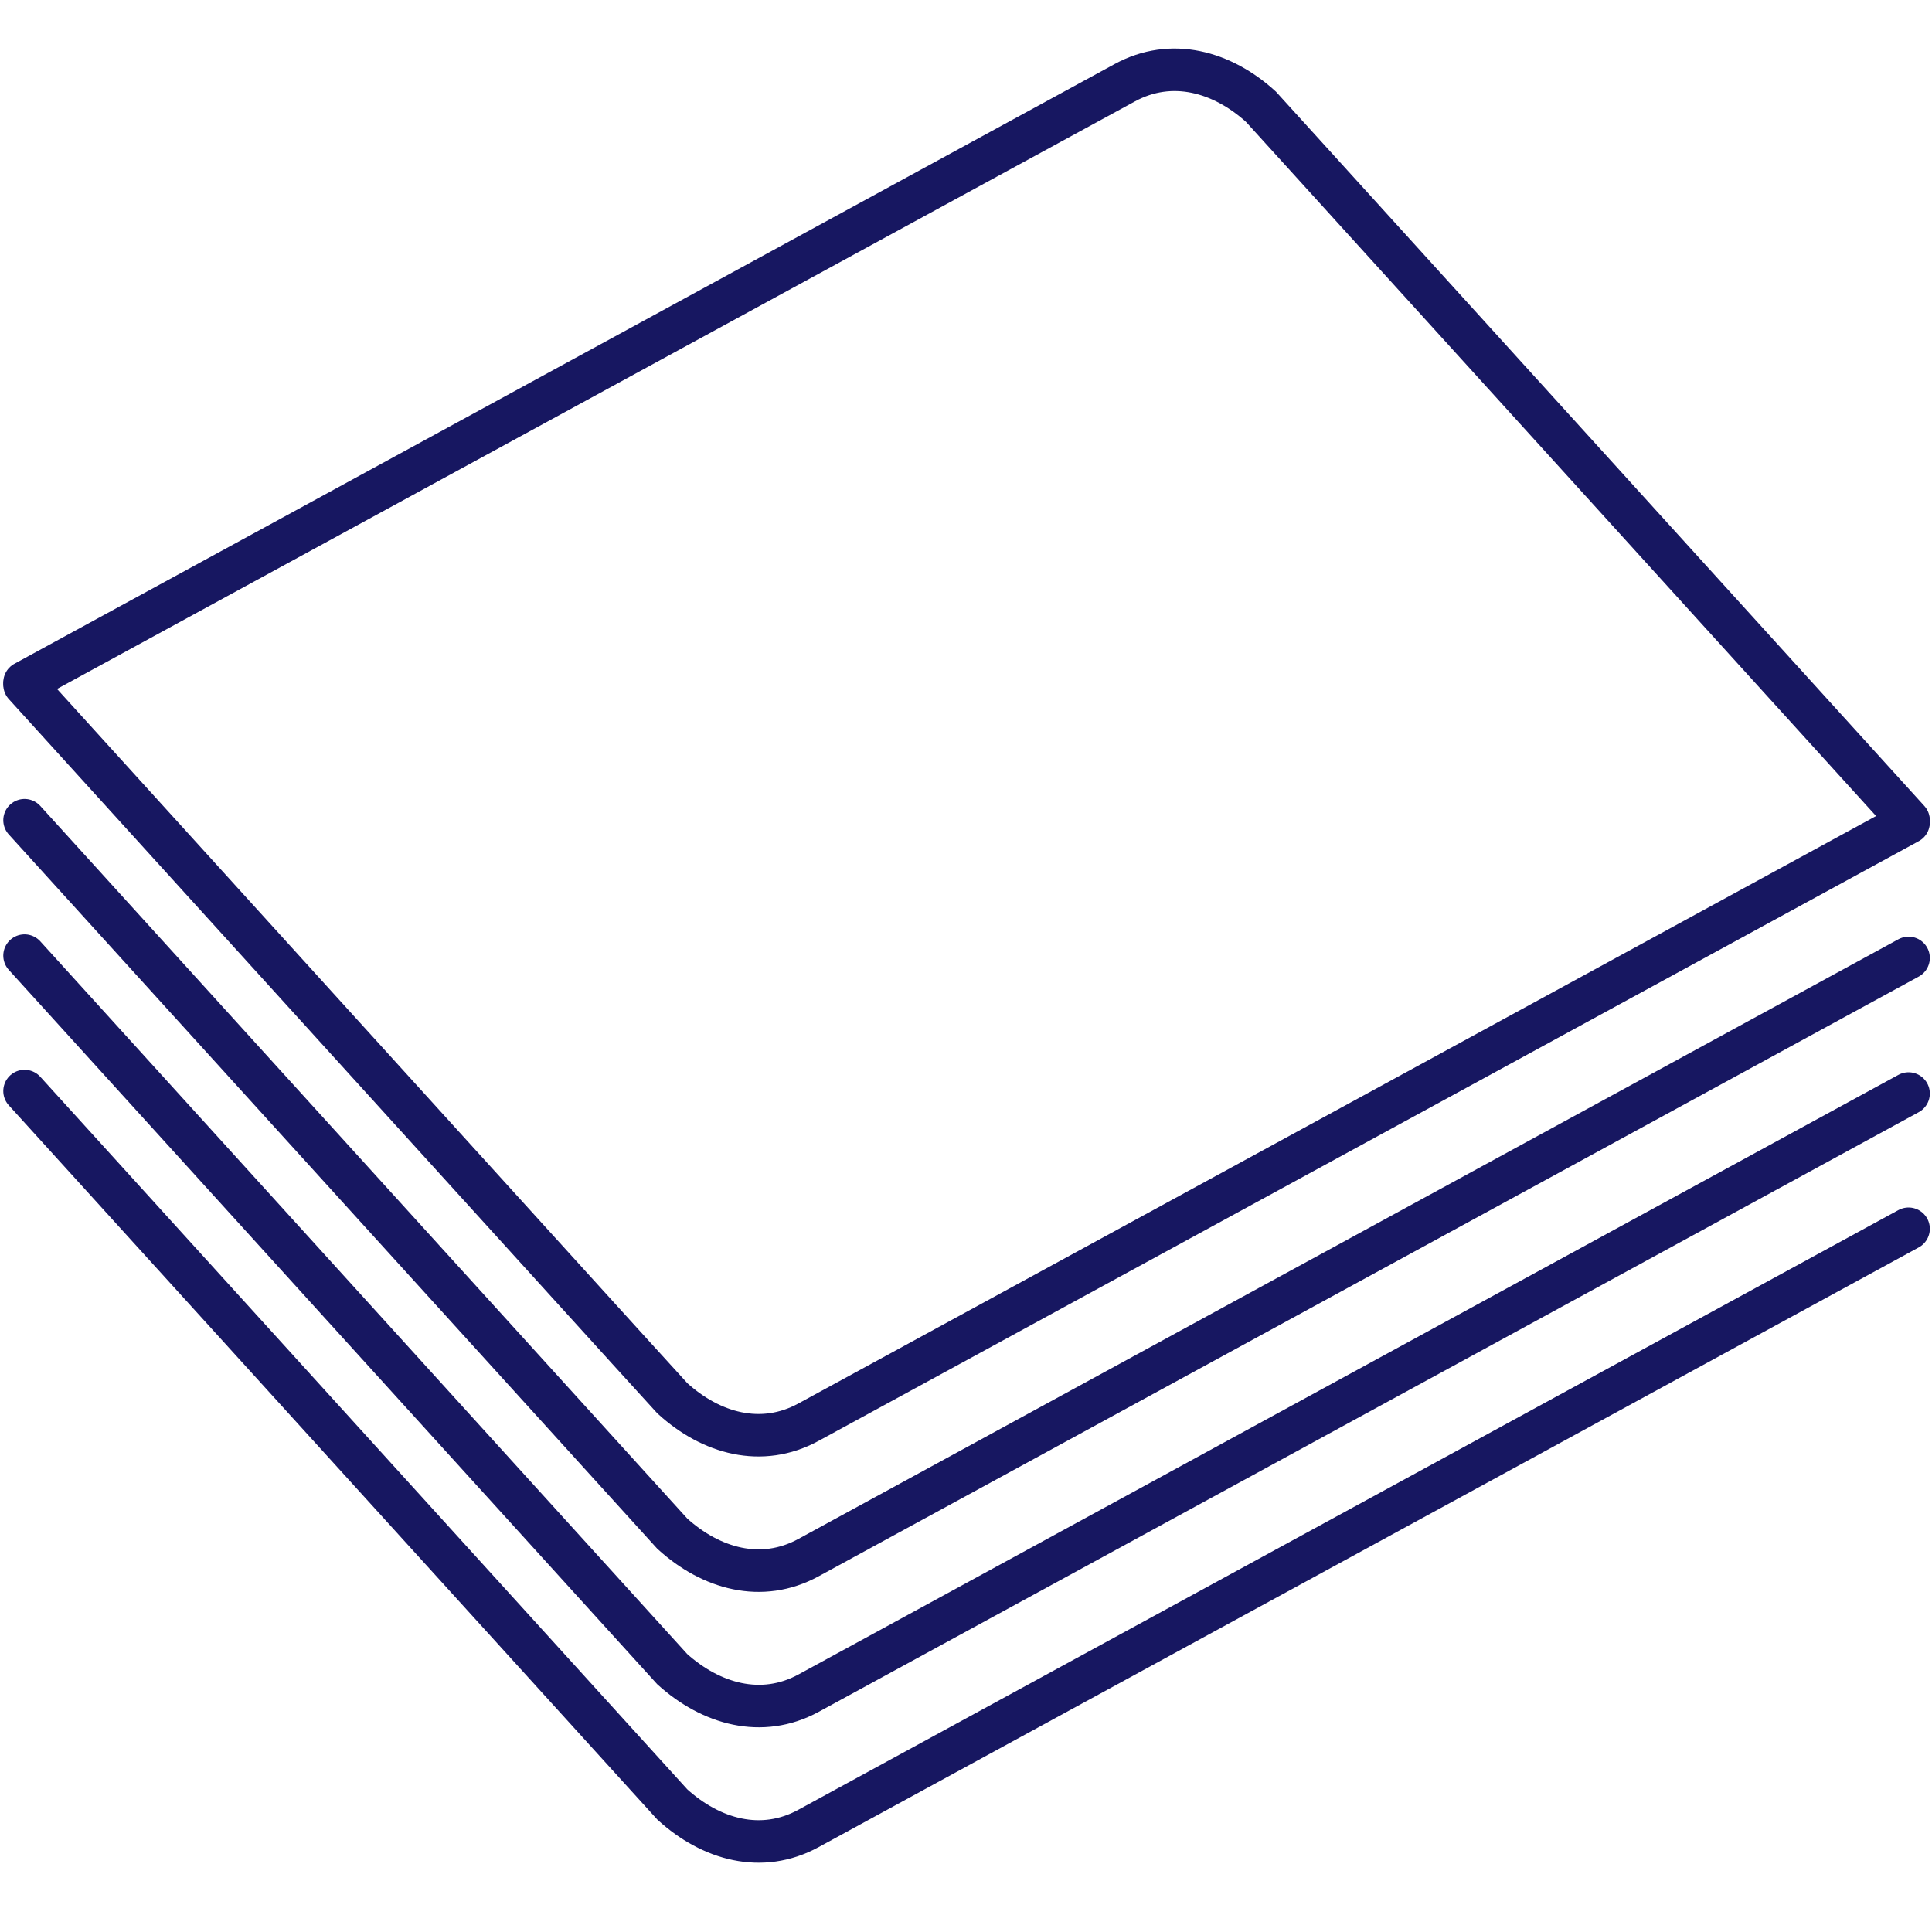
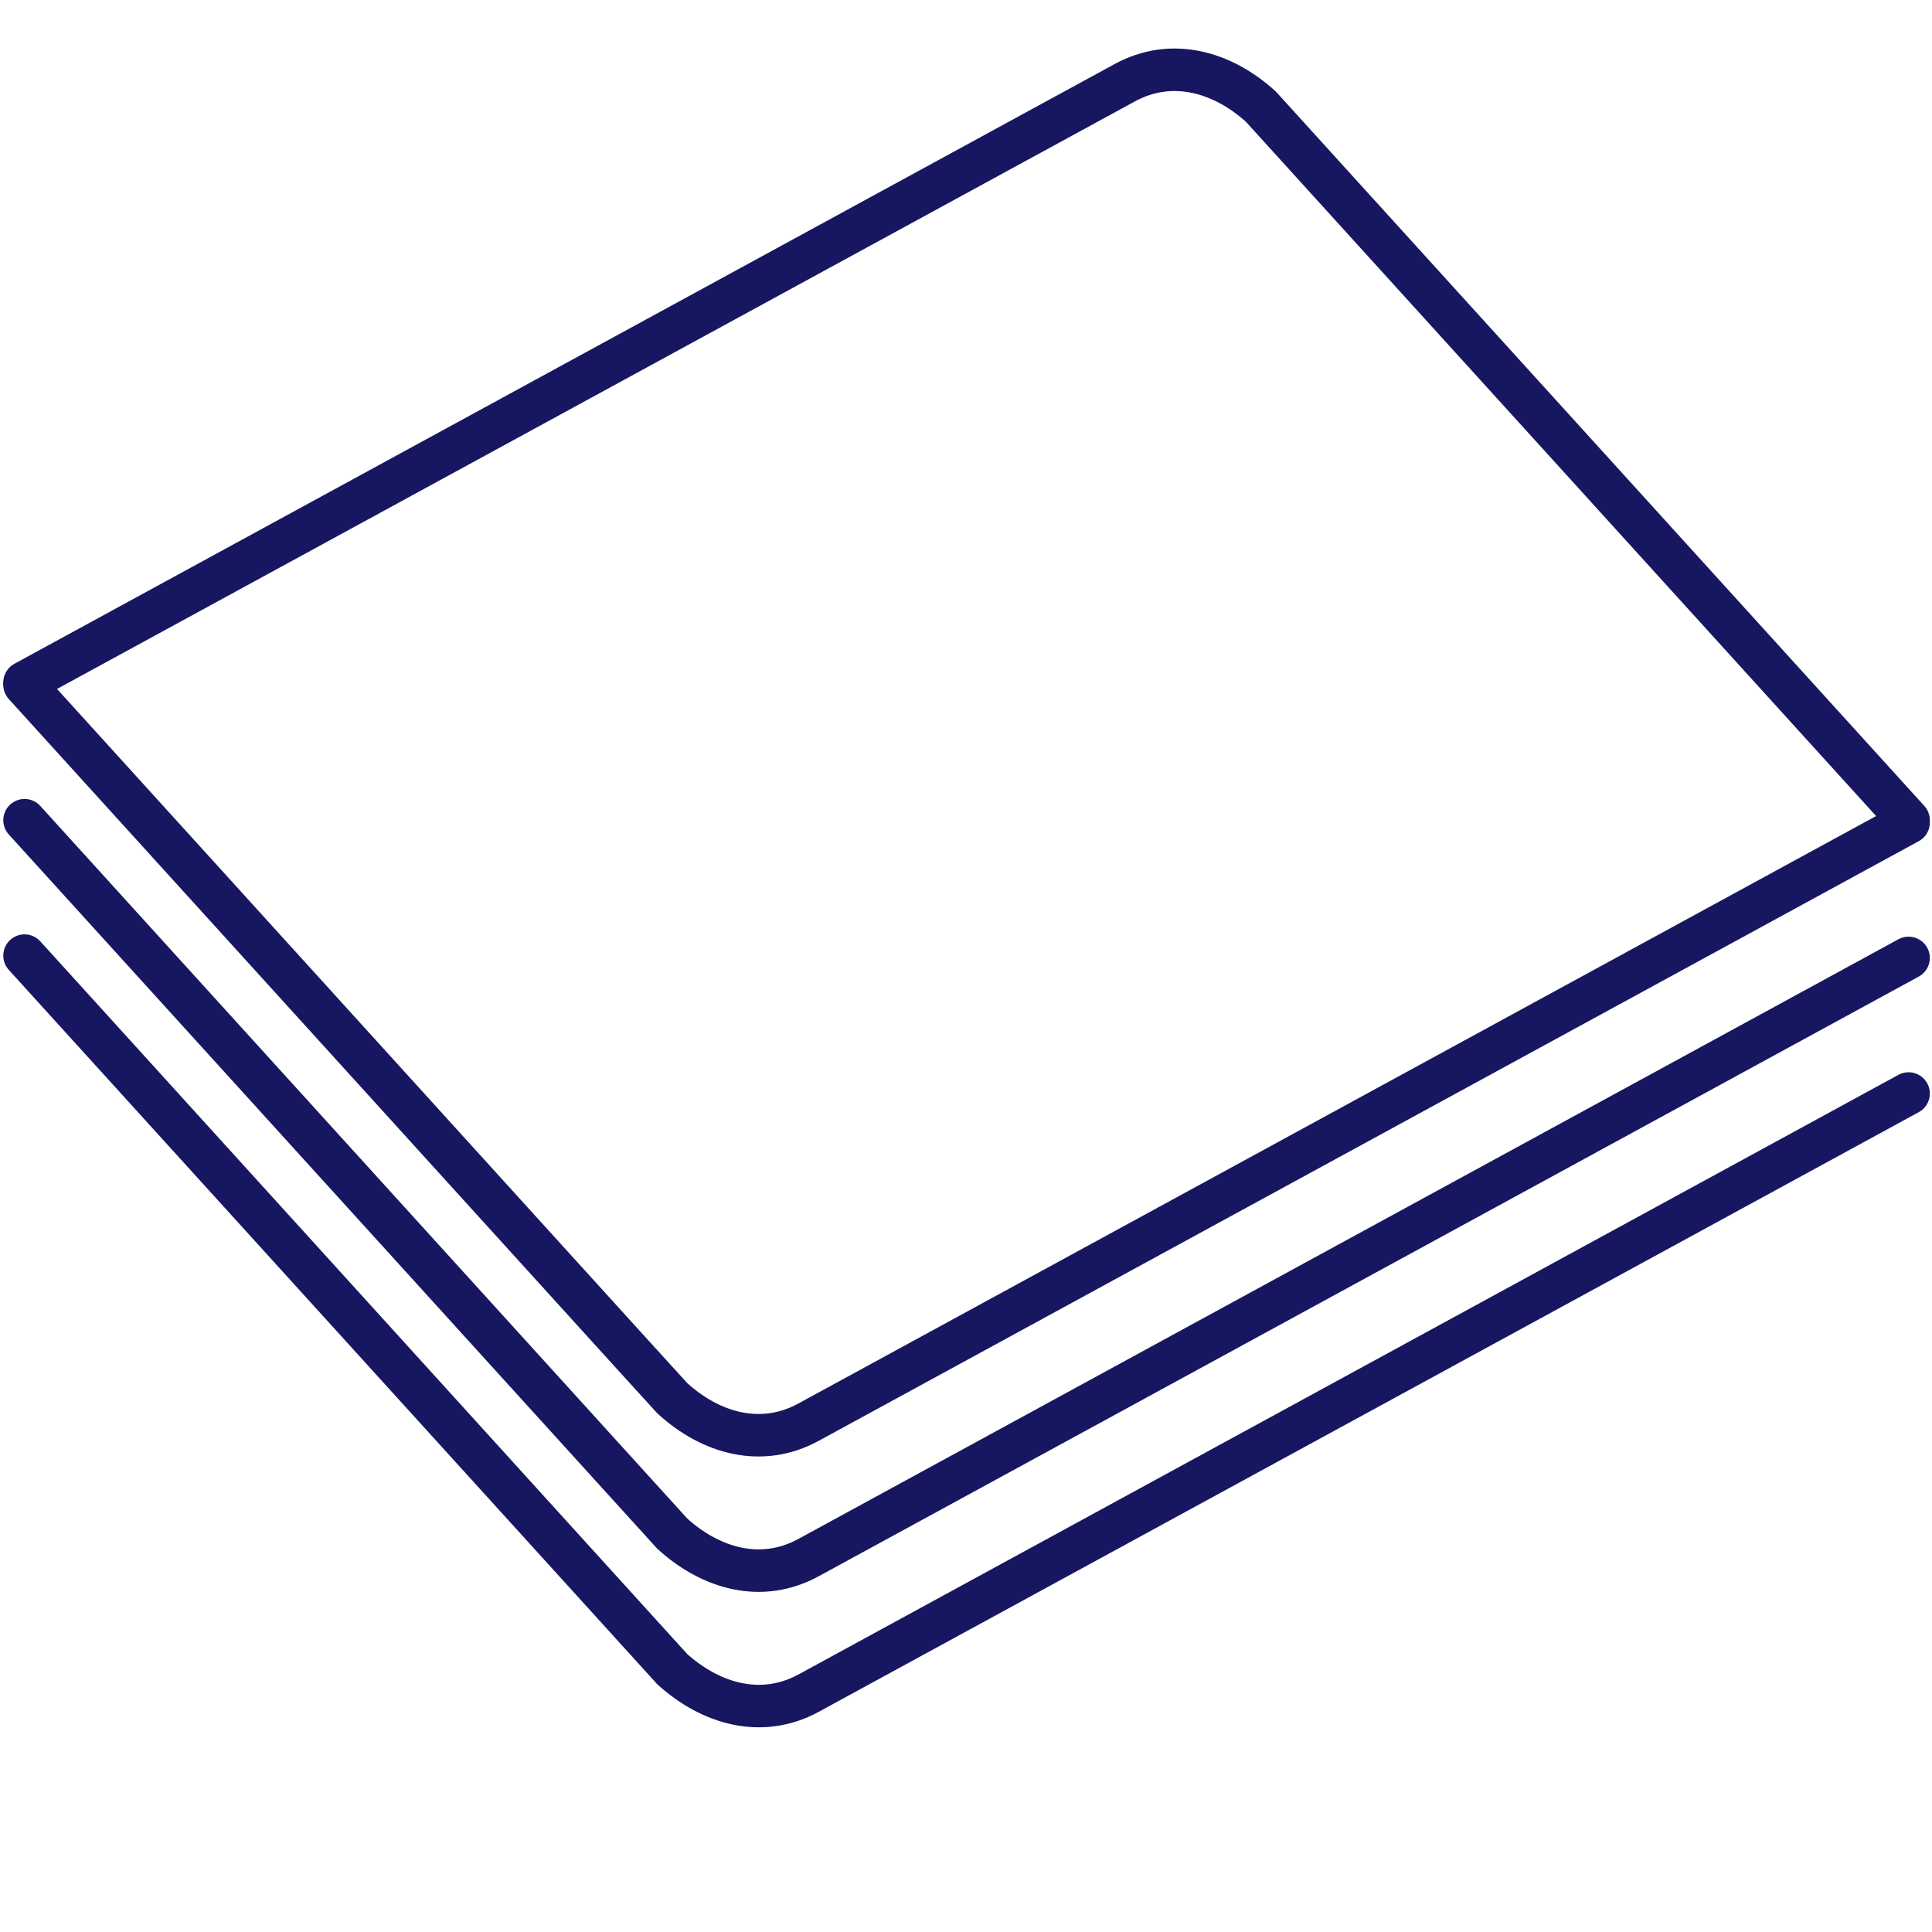
<svg xmlns="http://www.w3.org/2000/svg" width="500" height="500" viewBox="0 0 500 500" fill="none">
-   <path d="M493.94 318L209.24 473.2C197.08 479.84 184 476.09 174 467L6.35 282.36" stroke="#171761" stroke-width="11" stroke-miterlimit="10" stroke-linecap="round" />
  <path d="M493.94 283L209.24 438.2C197.08 444.79 184 441 174 432L6.35 247.31" stroke="#171761" stroke-width="11" stroke-miterlimit="10" stroke-linecap="round" />
  <path d="M493.94 247.91L209.24 403.11C197.08 409.74 184 406 174 396.92L6.35 212.27" stroke="#171761" stroke-width="11" stroke-miterlimit="10" stroke-linecap="round" />
  <path d="M493.94 212.87L223.74 360.16L209.24 368.06C197.08 374.69 184 371 174 361.87L162.4 349.13L6.35 177.22" stroke="#171761" stroke-width="11" stroke-miterlimit="10" stroke-linecap="round" />
  <path d="M6.35 176.62L276.55 29.33L291.05 21.43C303.21 14.79 316.33 18.54 326.32 27.61L337.89 40.35L493.94 212.27" stroke="#171761" stroke-width="11" stroke-miterlimit="10" stroke-linecap="round" />
</svg>